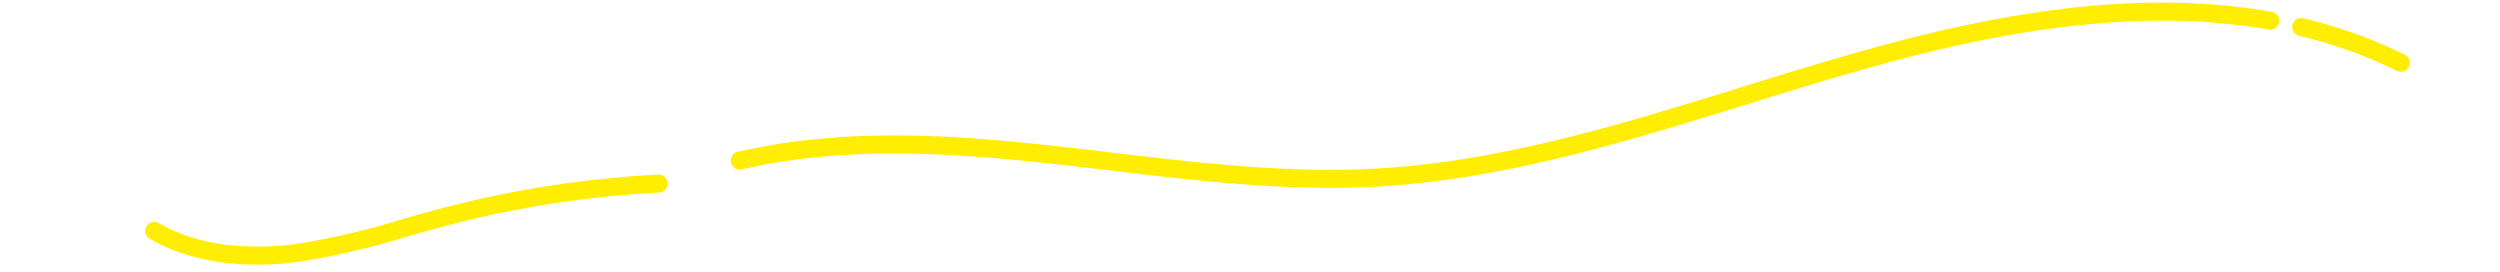
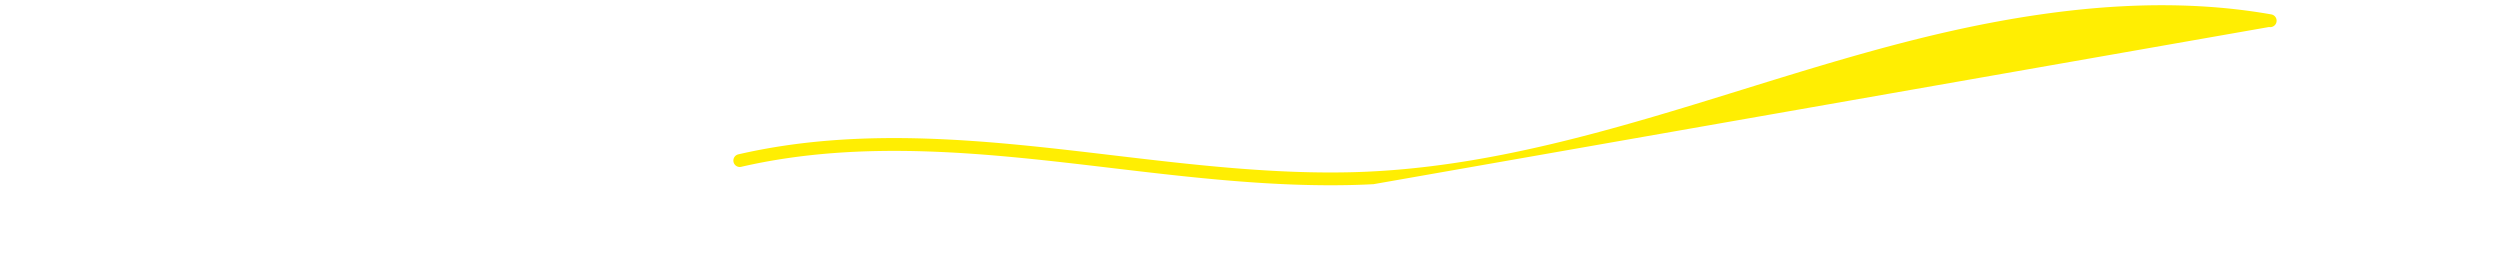
<svg xmlns="http://www.w3.org/2000/svg" width="478" height="52" viewBox="0 0 478 52">
  <g id="グループ_237" data-name="グループ 237" transform="translate(-370 1098)">
    <g id="グループ_236" data-name="グループ 236" transform="translate(0 -5.385)">
-       <path id="パス_539" data-name="パス 539" d="M101.109,118.407c-8.95.469-16.888-1.157-23.19-4.782a1.224,1.224,0,1,1,1.189-2.139l.03.017c8.855,5.1,19.451,4.98,26.78,3.993a145.491,145.491,0,0,0,20.115-4.716c2.42-.69,4.839-1.382,7.267-2.025a204.318,204.318,0,0,1,41.563-6.491,1.224,1.224,0,0,1,.128,2.445l-.319.017a200.151,200.151,0,0,0-40.744,6.4c-2.413.638-4.817,1.324-7.221,2.01a146.869,146.869,0,0,1-20.459,4.786q-2.618.355-5.138.487" transform="translate(321 -1161)" fill="#ffee02" />
-       <path id="パス_540" data-name="パス 540" d="M101.109,118.407c-8.95.469-16.888-1.157-23.19-4.782a1.224,1.224,0,1,1,1.189-2.139l.03.017c8.855,5.1,19.451,4.98,26.78,3.993a145.491,145.491,0,0,0,20.115-4.716c2.42-.69,4.839-1.382,7.267-2.025a204.318,204.318,0,0,1,41.563-6.491,1.224,1.224,0,0,1,.128,2.445l-.319.017a200.151,200.151,0,0,0-40.744,6.4c-2.413.638-4.817,1.324-7.221,2.01a146.869,146.869,0,0,1-20.459,4.786q-2.618.355-5.138.487" transform="translate(321 -1161)" fill="none" stroke="#ffee01" stroke-width="1" />
-       <path id="パス_541" data-name="パス 541" d="M311.614,103.6q-1.775.093-3.558.144c-15.534.436-31.317-1.432-46.581-3.242-23.3-2.762-47.394-5.613-70.819-.208a1.224,1.224,0,0,1-.549-2.382c23.832-5.507,48.146-2.621,71.656.164,15.175,1.8,30.867,3.656,46.225,3.223,25.537-.72,50.237-8.365,74.1-15.76,13.13-4.067,26.7-8.274,40.3-11.3,23.335-5.189,43.252-6.207,60.878-3.1a1.224,1.224,0,0,1-.36,2.421l-.063-.011c-17.306-3.047-36.9-2.031-59.924,3.084-13.512,3.006-27.037,7.2-40.116,11.245-22.916,7.1-46.58,14.433-71.2,15.725" transform="translate(321 -1161)" fill="#ffee02" />
-       <path id="パス_542" data-name="パス 542" d="M311.614,103.6q-1.775.093-3.558.144c-15.534.436-31.317-1.432-46.581-3.242-23.3-2.762-47.394-5.613-70.819-.208a1.224,1.224,0,0,1-.549-2.382c23.832-5.507,48.146-2.621,71.656.164,15.175,1.8,30.867,3.656,46.225,3.223,25.537-.72,50.237-8.365,74.1-15.76,13.13-4.067,26.7-8.274,40.3-11.3,23.335-5.189,43.252-6.207,60.878-3.1a1.224,1.224,0,0,1-.36,2.421l-.063-.011c-17.306-3.047-36.9-2.031-59.924,3.084-13.512,3.006-27.037,7.2-40.116,11.245-22.916,7.1-46.58,14.433-71.2,15.725" transform="translate(321 -1161)" fill="none" stroke="#ffee01" stroke-width="1" />
-       <path id="パス_543" data-name="パス 543" d="M508.118,81.611a1.219,1.219,0,0,1-.605-.125,89.392,89.392,0,0,0-18.886-6.756,1.225,1.225,0,0,1,.567-2.377,91.943,91.943,0,0,1,19.4,6.939,1.224,1.224,0,0,1-.478,2.319" transform="translate(321 -1161)" fill="#ffee02" />
-       <path id="パス_544" data-name="パス 544" d="M508.118,81.611a1.219,1.219,0,0,1-.605-.125,89.392,89.392,0,0,0-18.886-6.756,1.225,1.225,0,0,1,.567-2.377,91.943,91.943,0,0,1,19.4,6.939,1.224,1.224,0,0,1-.478,2.319" transform="translate(321 -1161)" fill="none" stroke="#ffee01" stroke-width="1" />
+       <path id="パス_541" data-name="パス 541" d="M311.614,103.6q-1.775.093-3.558.144c-15.534.436-31.317-1.432-46.581-3.242-23.3-2.762-47.394-5.613-70.819-.208a1.224,1.224,0,0,1-.549-2.382c23.832-5.507,48.146-2.621,71.656.164,15.175,1.8,30.867,3.656,46.225,3.223,25.537-.72,50.237-8.365,74.1-15.76,13.13-4.067,26.7-8.274,40.3-11.3,23.335-5.189,43.252-6.207,60.878-3.1a1.224,1.224,0,0,1-.36,2.421l-.063-.011" transform="translate(321 -1161)" fill="#ffee02" />
    </g>
    <rect id="長方形_287" data-name="長方形 287" width="478" height="52" transform="translate(370 -1098)" fill="none" />
  </g>
</svg>